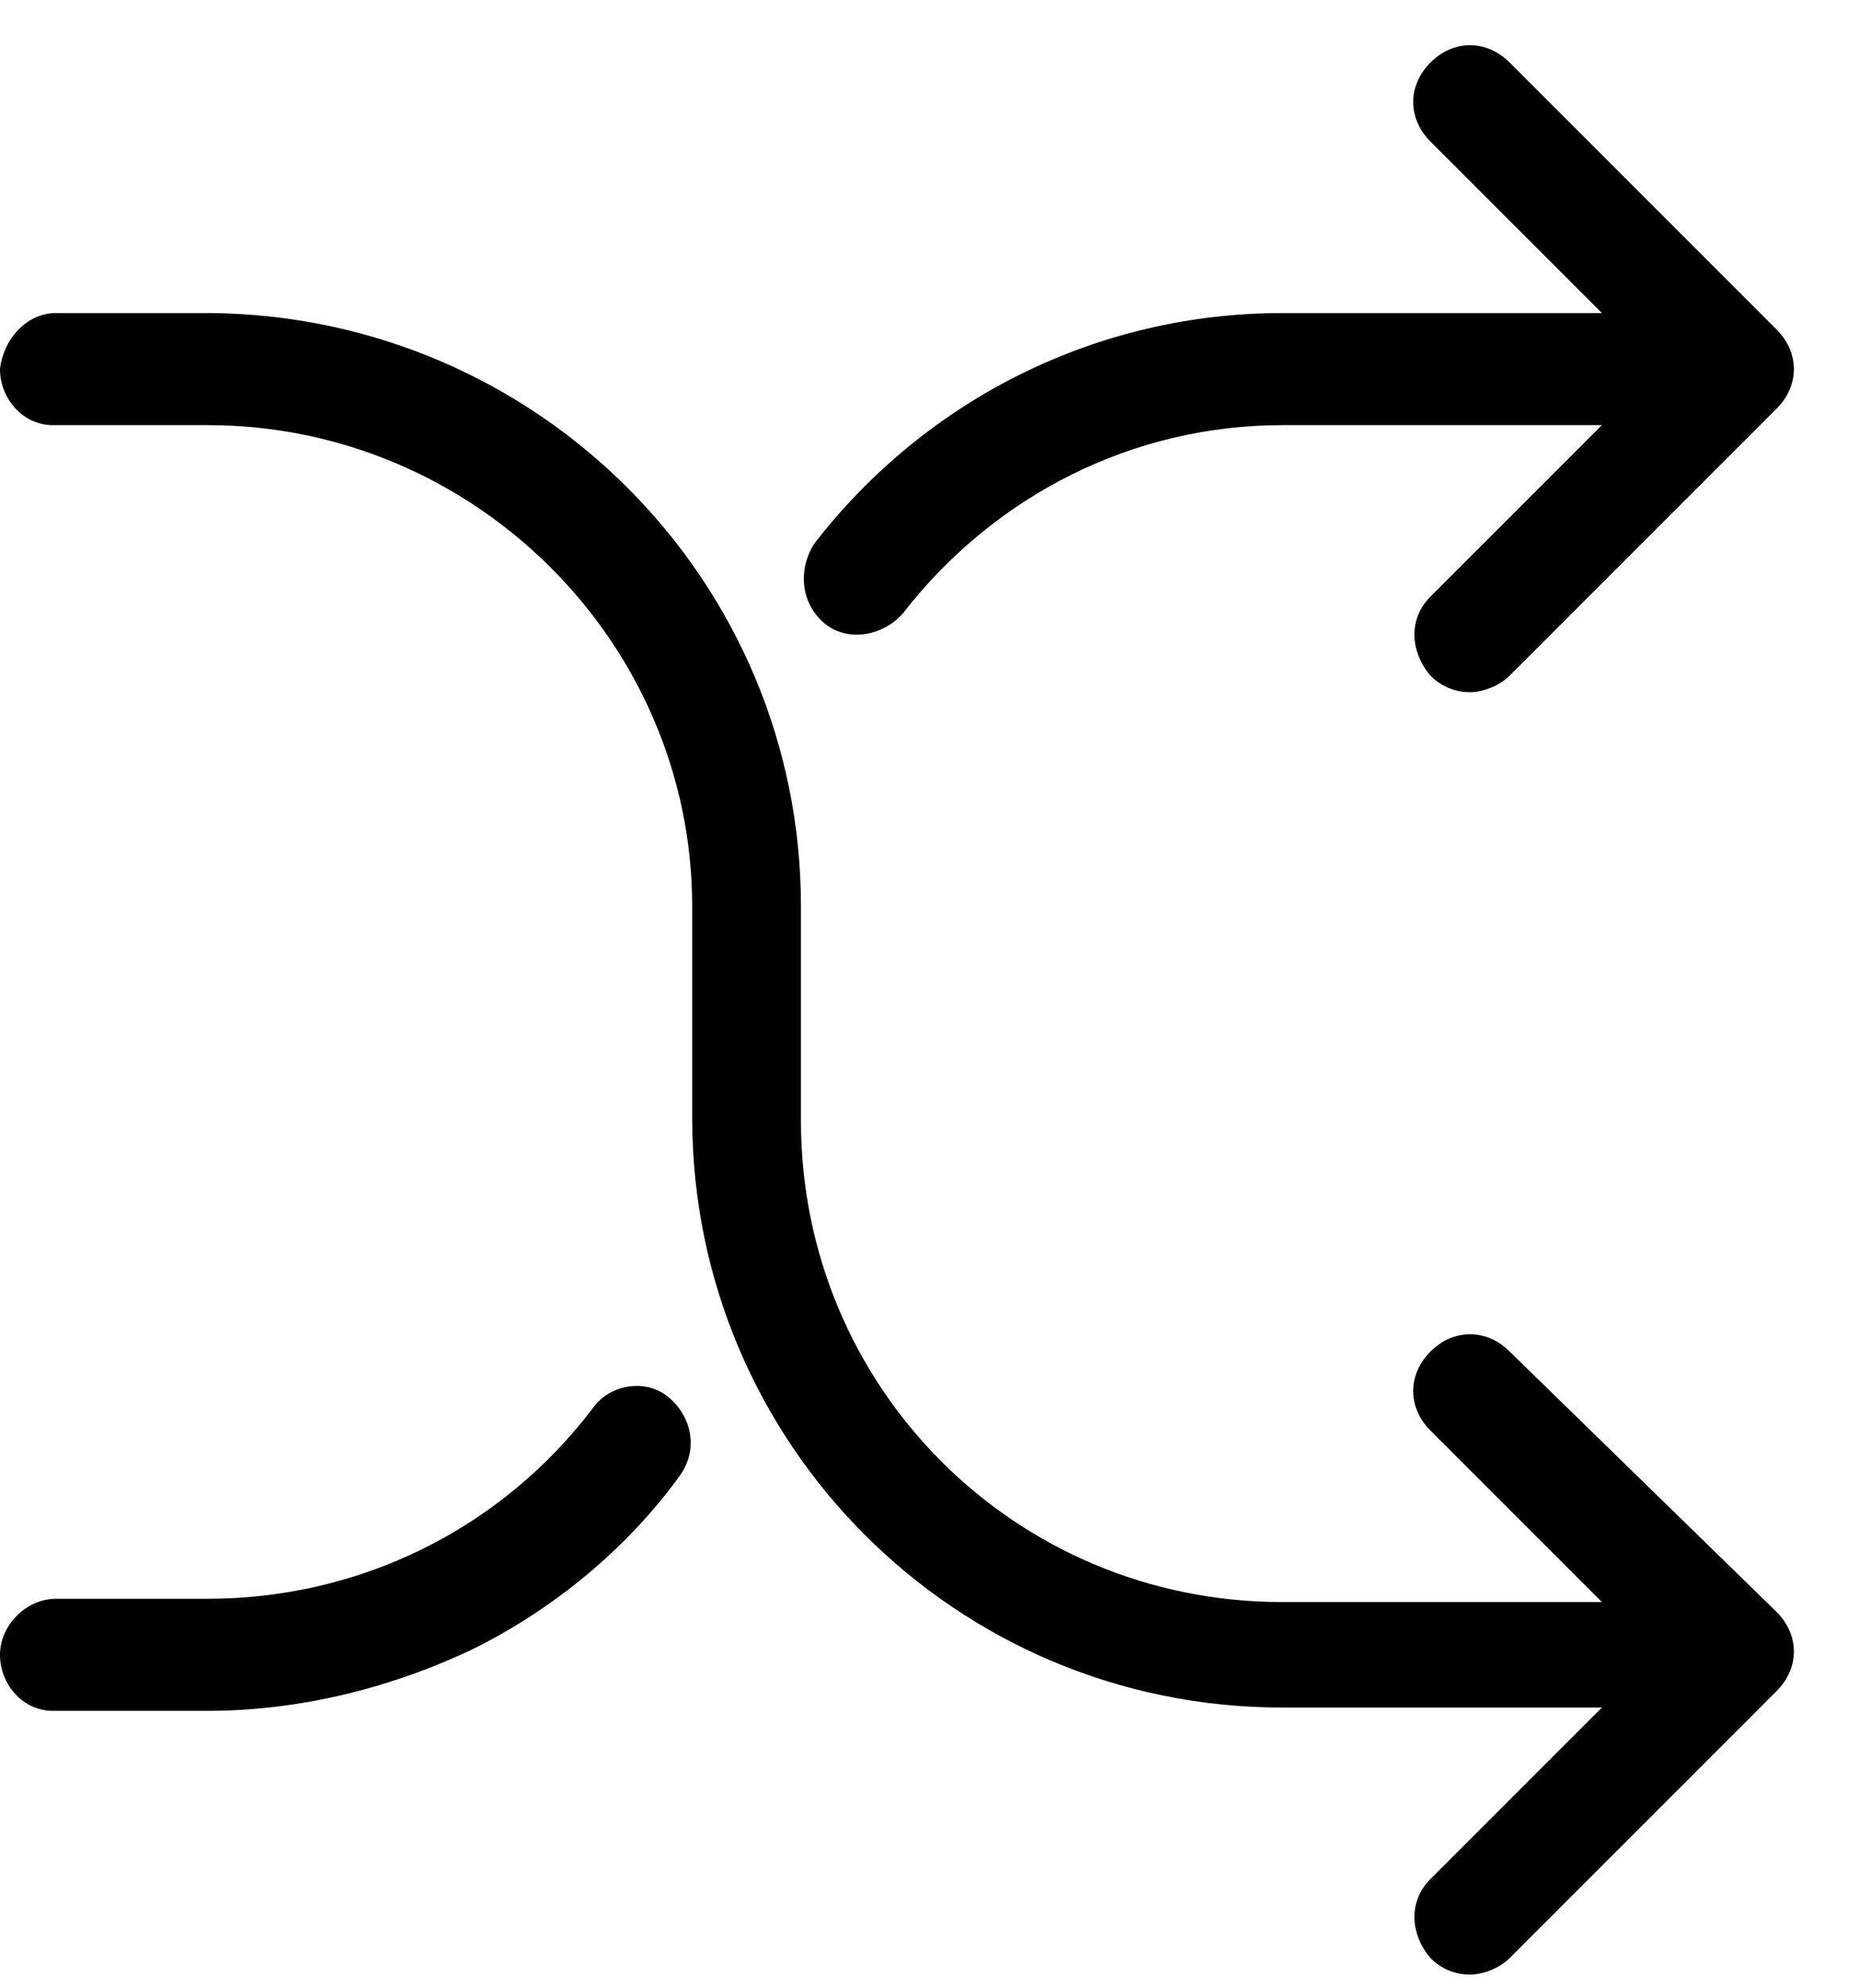
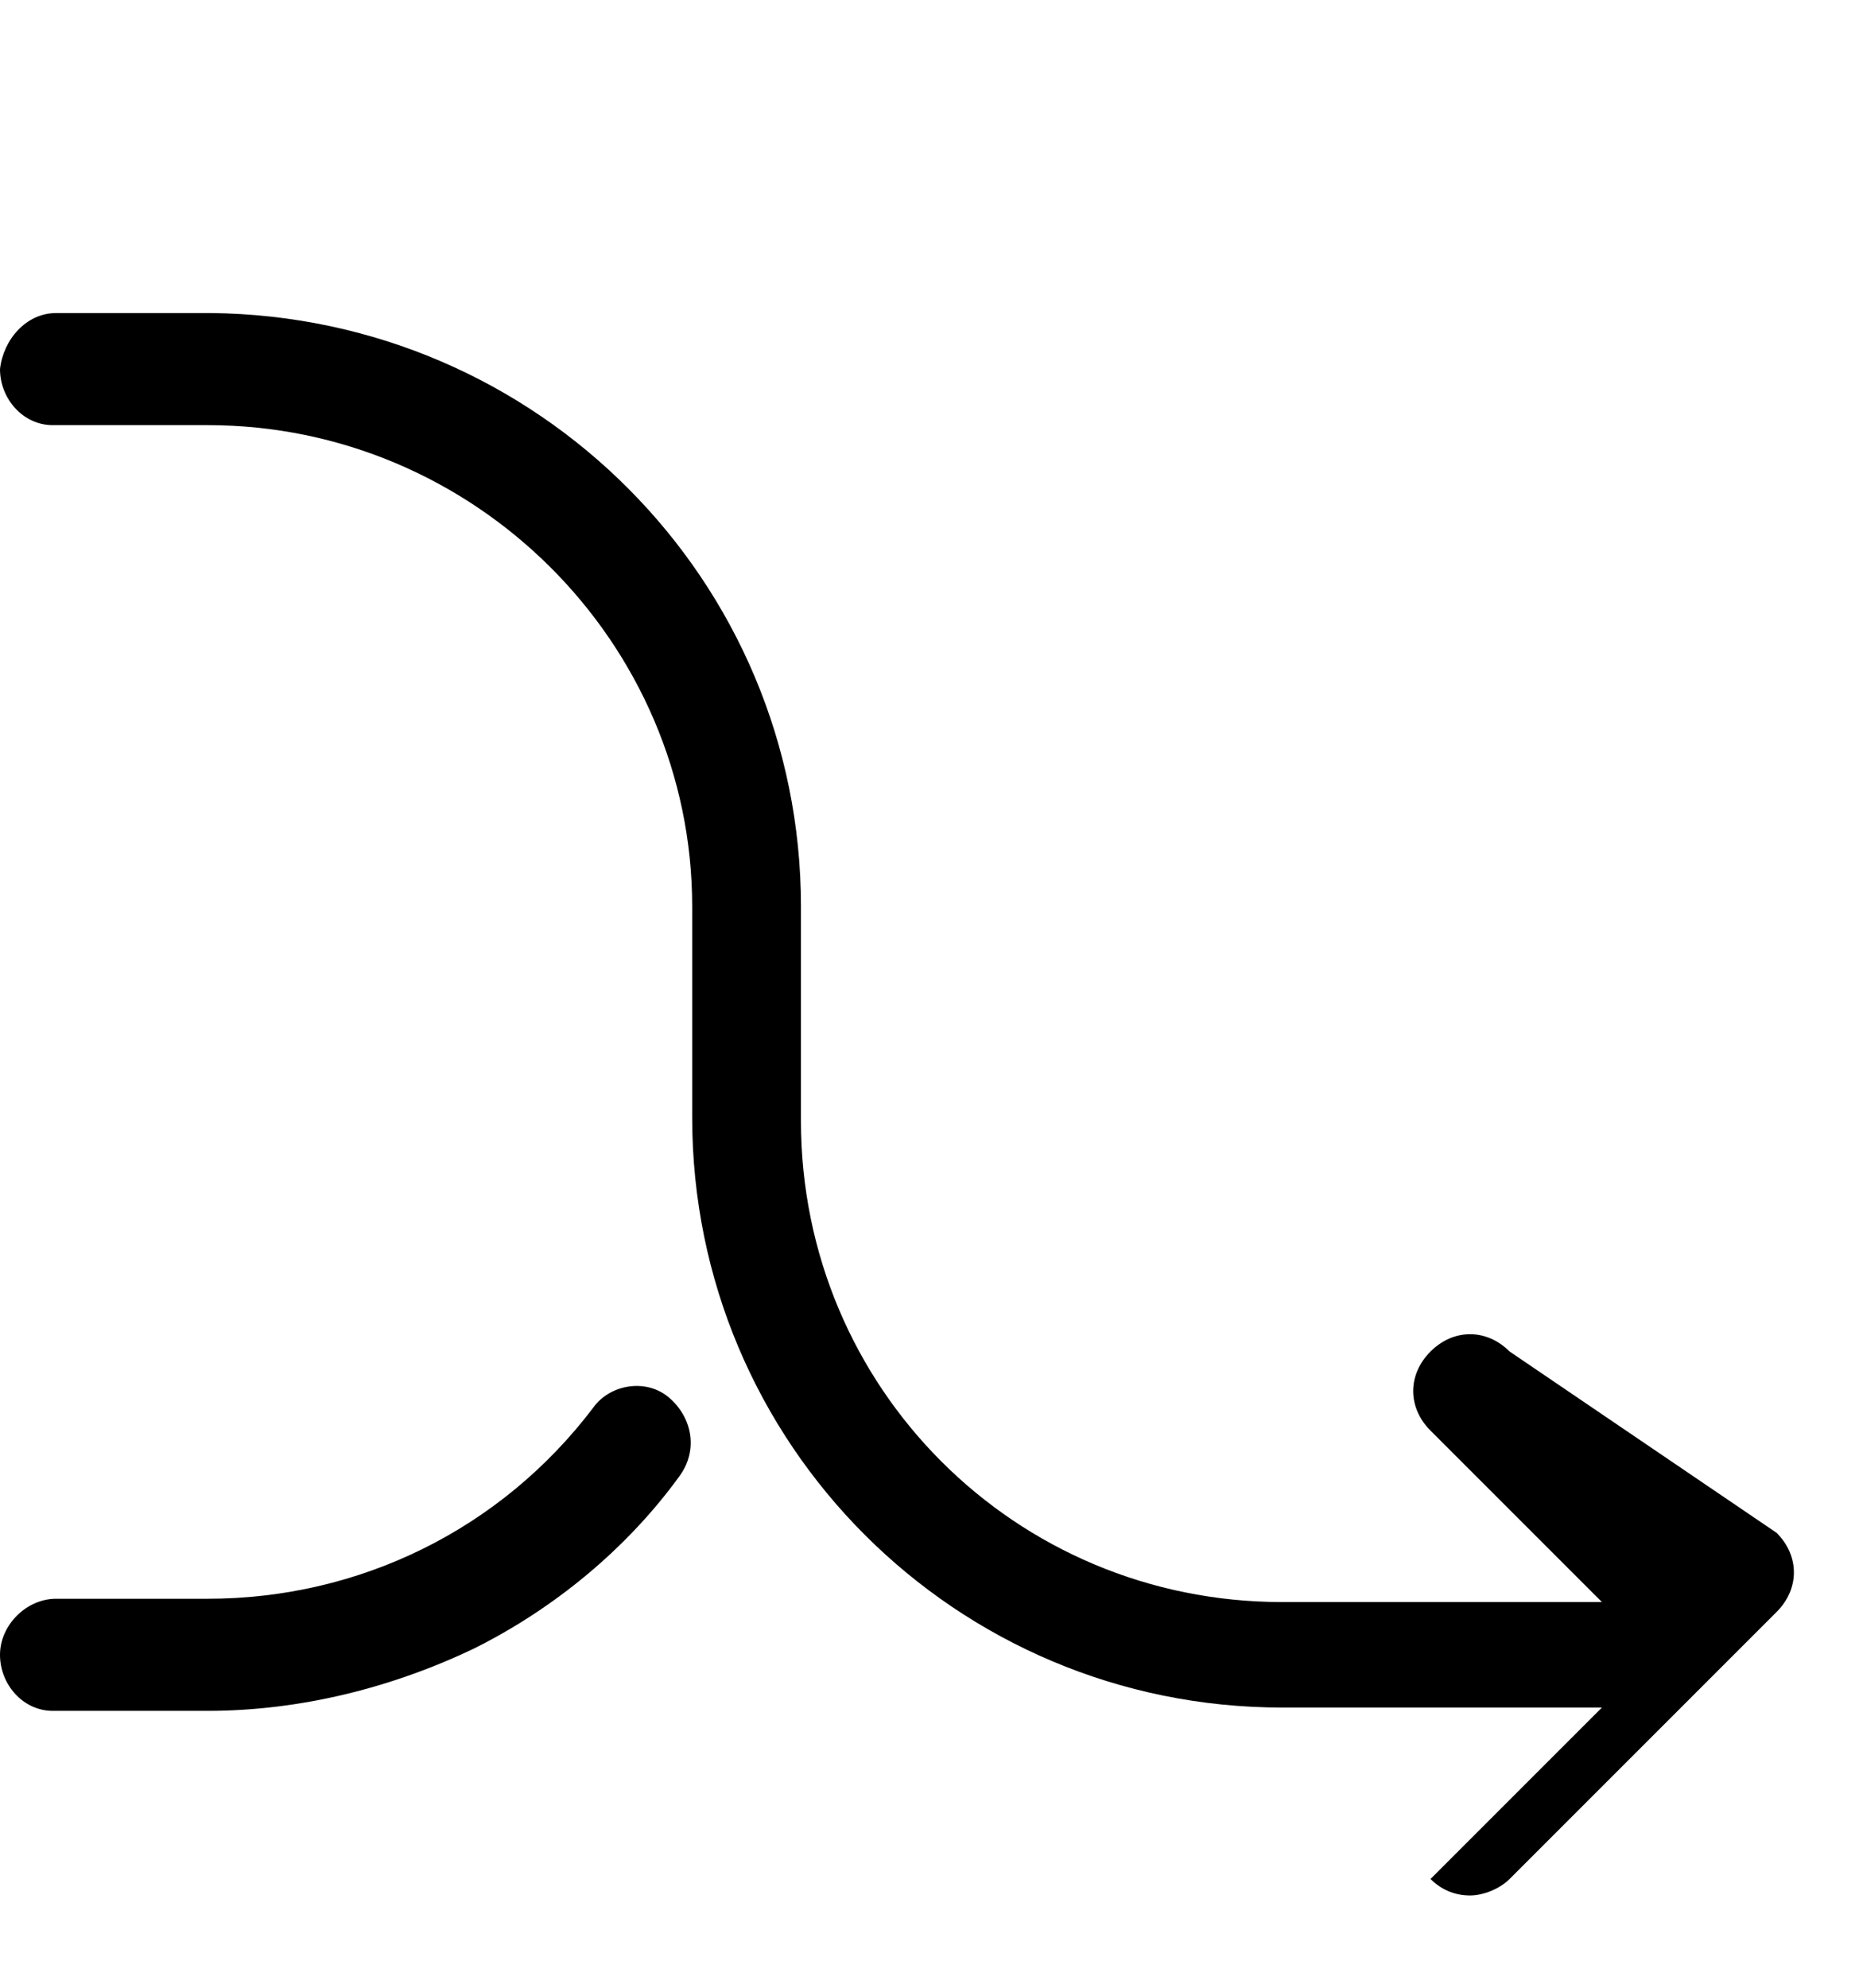
<svg xmlns="http://www.w3.org/2000/svg" version="1.1" id="Layer_1" x="0px" y="0px" viewBox="55 51 56.4 60.3" enable-background="new 55 51 56.4 60.3" xml:space="preserve">
  <g id="change-ico" transform="translate(-509 -2392)">
    <g id="Path_765" transform="translate(509 2392)">
      <path fill="none" d="M82,0c45.3,0,82,36.7,82,82s-36.7,82-82,82S0,127.3,0,82S36.7,0,82,0z" />
      <path fill="none" d="M82,3c-5.4,0-10.7,0.5-15.9,1.6C61,5.6,56,7.2,51.3,9.2c-4.7,2-9.2,4.4-13.4,7.3c-4.2,2.8-8.1,6.1-11.7,9.6    c-3.6,3.6-6.8,7.5-9.6,11.7c-2.9,4.2-5.3,8.7-7.3,13.4C7.2,56,5.6,61,4.6,66.1C3.5,71.3,3,76.6,3,82c0,5.4,0.5,10.7,1.6,15.9    c1,5.1,2.6,10.1,4.6,14.8c2,4.7,4.4,9.2,7.3,13.4c2.8,4.2,6.1,8.1,9.6,11.7c3.6,3.6,7.5,6.8,11.7,9.6c4.2,2.9,8.7,5.3,13.4,7.3    c4.8,2,9.8,3.6,14.8,4.6c5.2,1.1,10.6,1.6,15.9,1.6c5.4,0,10.7-0.5,15.9-1.6c5.1-1,10.1-2.6,14.8-4.6c4.7-2,9.2-4.4,13.4-7.3    c4.2-2.8,8.1-6.1,11.7-9.6c3.6-3.6,6.8-7.5,9.6-11.7c2.9-4.2,5.3-8.7,7.3-13.4c2-4.8,3.6-9.8,4.6-14.8c1.1-5.2,1.6-10.6,1.6-15.9    c0-5.4-0.5-10.7-1.6-15.9c-1-5.1-2.6-10.1-4.6-14.8c-2-4.7-4.4-9.2-7.3-13.4c-2.8-4.2-6.1-8.1-9.6-11.7c-3.6-3.6-7.5-6.8-11.7-9.6    c-4.2-2.9-8.7-5.3-13.4-7.3c-4.8-2-9.8-3.6-14.8-4.6C92.7,3.5,87.4,3,82,3 M82,0c45.3,0,82,36.7,82,82s-36.7,82-82,82    S0,127.3,0,82S36.7,0,82,0z" />
    </g>
    <g id="shuffle" transform="translate(547.45 2444.496)">
      <g id="Group_244" transform="translate(16.55 0)">
        <path id="Path_805" d="M20.3,40.9c-0.7-0.6-1.8-0.4-2.3,0.3c0,0,0,0,0,0c-2.8,3.7-7.1,5.8-11.7,5.8H1.7C0.8,47,0,47.8,0,48.7     c0,0.9,0.7,1.7,1.6,1.7c0,0,0.1,0,0.1,0h4.6c2.8,0,5.6-0.7,8.1-1.9c2.4-1.2,4.6-3,6.2-5.2C21.2,42.5,21,41.5,20.3,40.9z" />
-         <path id="Path_806" d="M25,17.4c0.7,0.6,1.8,0.4,2.4-0.3c2.8-3.6,7-5.7,11.5-5.7h9.7l-5.2,5.2c-0.7,0.7-0.6,1.7,0,2.4     c0.3,0.3,0.7,0.5,1.2,0.5c0.4,0,0.9-0.2,1.2-0.5l8.1-8.1c0.7-0.7,0.7-1.7,0-2.4c0,0,0,0,0,0l-8.1-8.1c-0.7-0.7-1.7-0.7-2.4,0     c-0.7,0.7-0.7,1.7,0,2.4l0,0l5.2,5.2h-9.7c-5.6,0-10.8,2.6-14.2,7C24.2,15.8,24.3,16.8,25,17.4z" />
-         <path id="Path_807" d="M45.8,39.5c-0.7-0.7-1.7-0.7-2.4,0c-0.7,0.7-0.7,1.7,0,2.4l5.2,5.2h-9.7c-8.1,0-14.6-6.5-14.6-14.6V26     c0-9.9-8-17.9-17.9-18H1.7C0.8,8,0.1,8.8,0,9.7c0,0.9,0.7,1.7,1.6,1.7c0,0,0.1,0,0.1,0h4.6C14.4,11.4,21,18,21,26v6.4     c0,9.9,8,17.9,17.9,17.9h9.7l-5.2,5.2c-0.7,0.7-0.6,1.7,0,2.4c0.3,0.3,0.7,0.5,1.2,0.5c0.4,0,0.9-0.2,1.2-0.5l8.1-8.1     c0.7-0.7,0.7-1.7,0-2.4c0,0,0,0,0,0L45.8,39.5z" />
+         <path id="Path_807" d="M45.8,39.5c-0.7-0.7-1.7-0.7-2.4,0c-0.7,0.7-0.7,1.7,0,2.4l5.2,5.2h-9.7c-8.1,0-14.6-6.5-14.6-14.6V26     c0-9.9-8-17.9-17.9-18H1.7C0.8,8,0.1,8.8,0,9.7c0,0.9,0.7,1.7,1.6,1.7c0,0,0.1,0,0.1,0h4.6C14.4,11.4,21,18,21,26v6.4     c0,9.9,8,17.9,17.9,17.9h9.7l-5.2,5.2c0.3,0.3,0.7,0.5,1.2,0.5c0.4,0,0.9-0.2,1.2-0.5l8.1-8.1     c0.7-0.7,0.7-1.7,0-2.4c0,0,0,0,0,0L45.8,39.5z" />
      </g>
    </g>
  </g>
</svg>